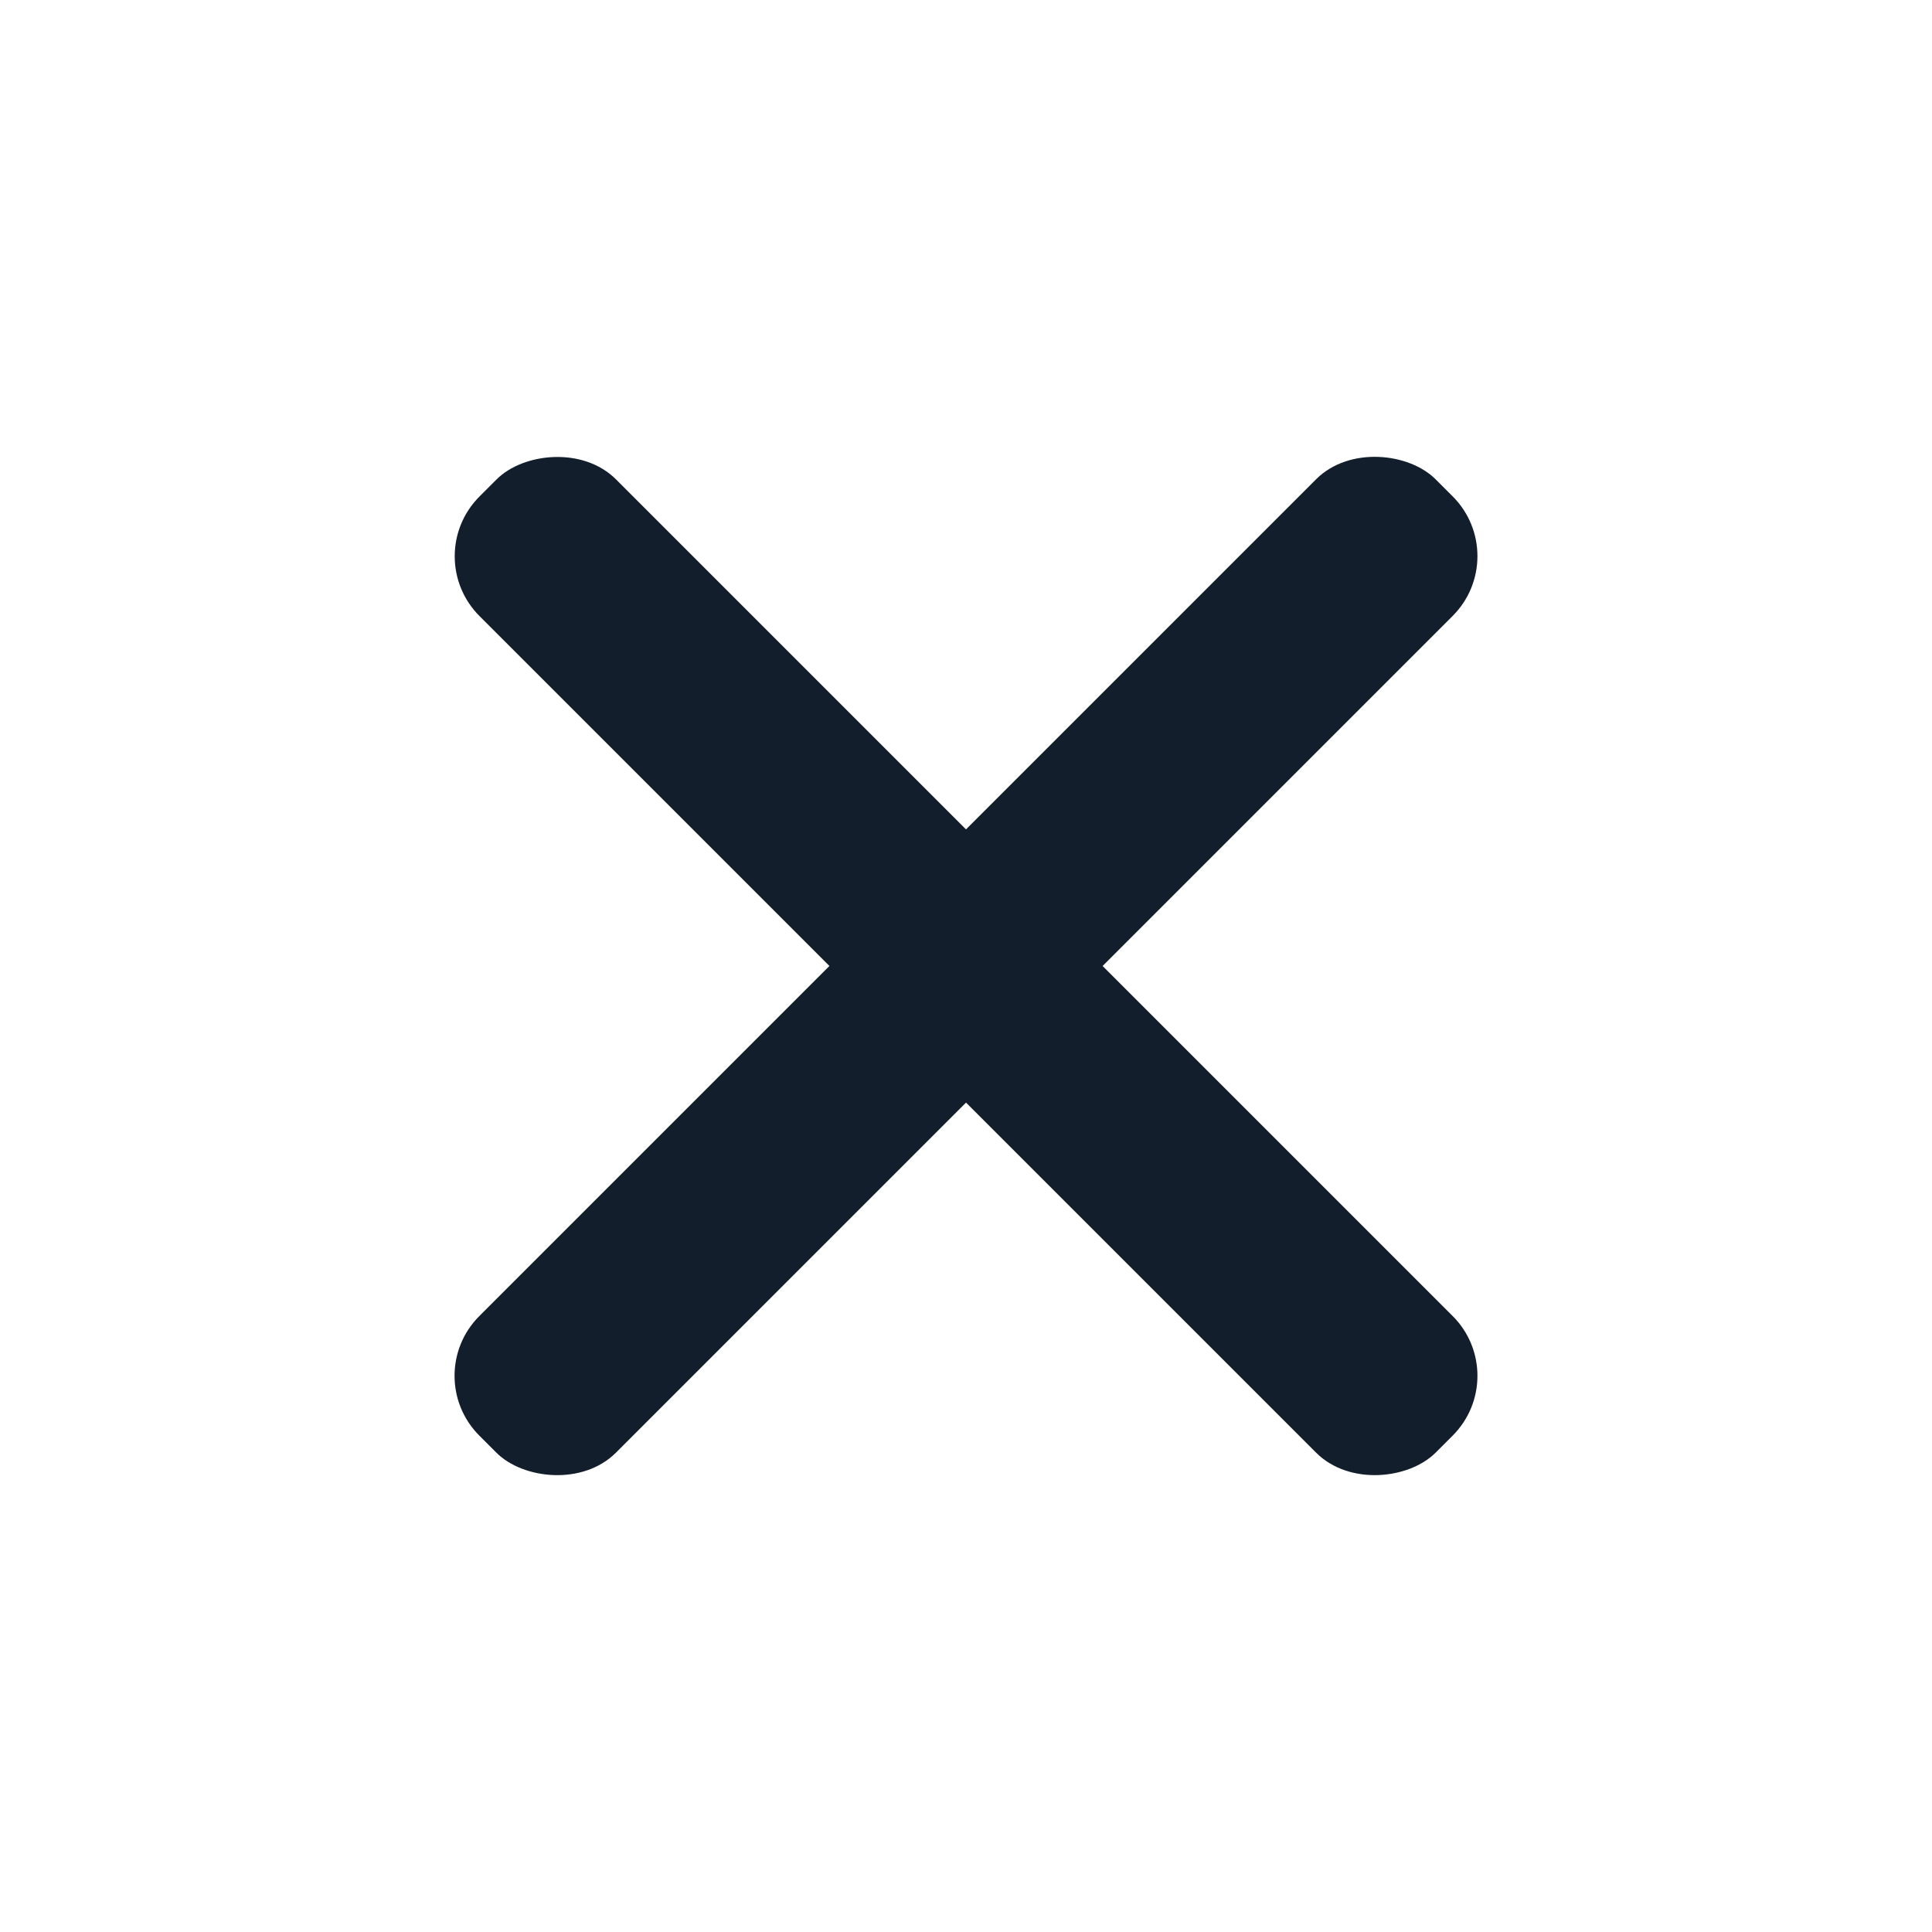
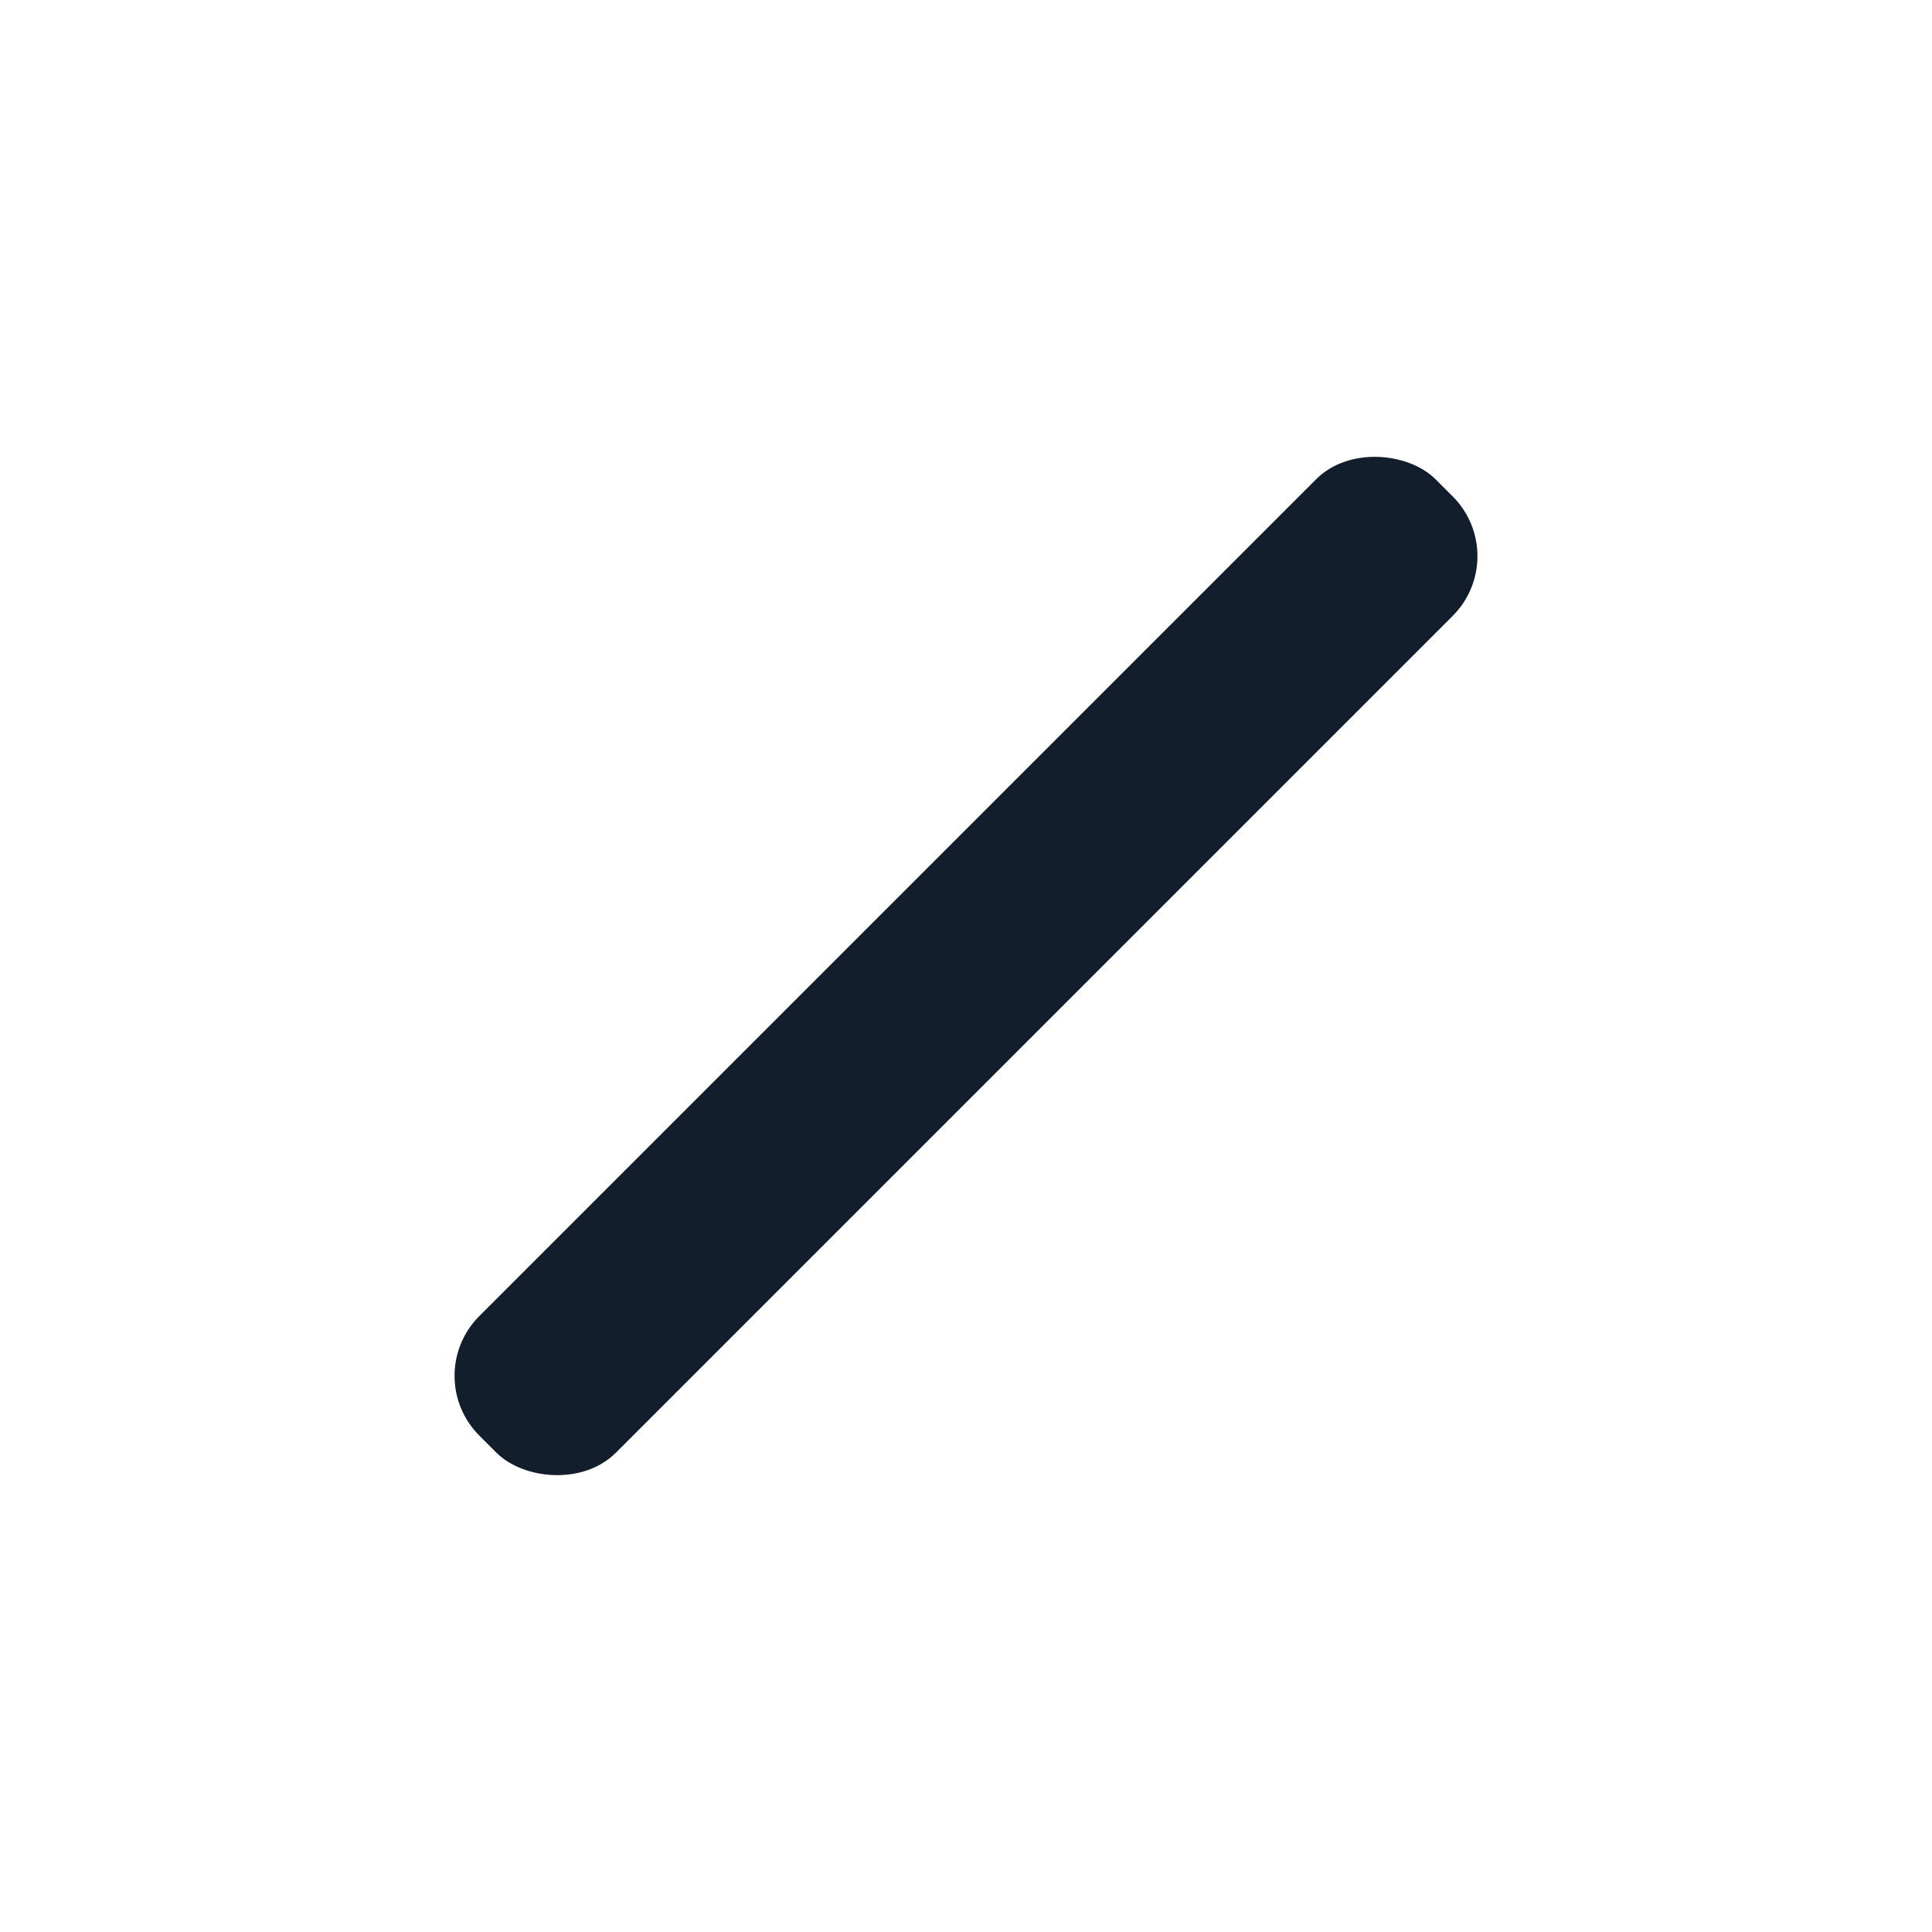
<svg xmlns="http://www.w3.org/2000/svg" width="32" height="32" viewBox="0 0 32 32" fill="none">
  <rect x="6.949" y="22.788" width="22.4" height="3.2" rx="1.4" transform="rotate(-45 6.949 22.788)" fill="#121E2B" />
-   <rect width="22.4" height="3.2" rx="1.4" transform="matrix(-0.707 -0.707 -0.707 0.707 25.051 22.788)" fill="#121E2B" />
</svg>